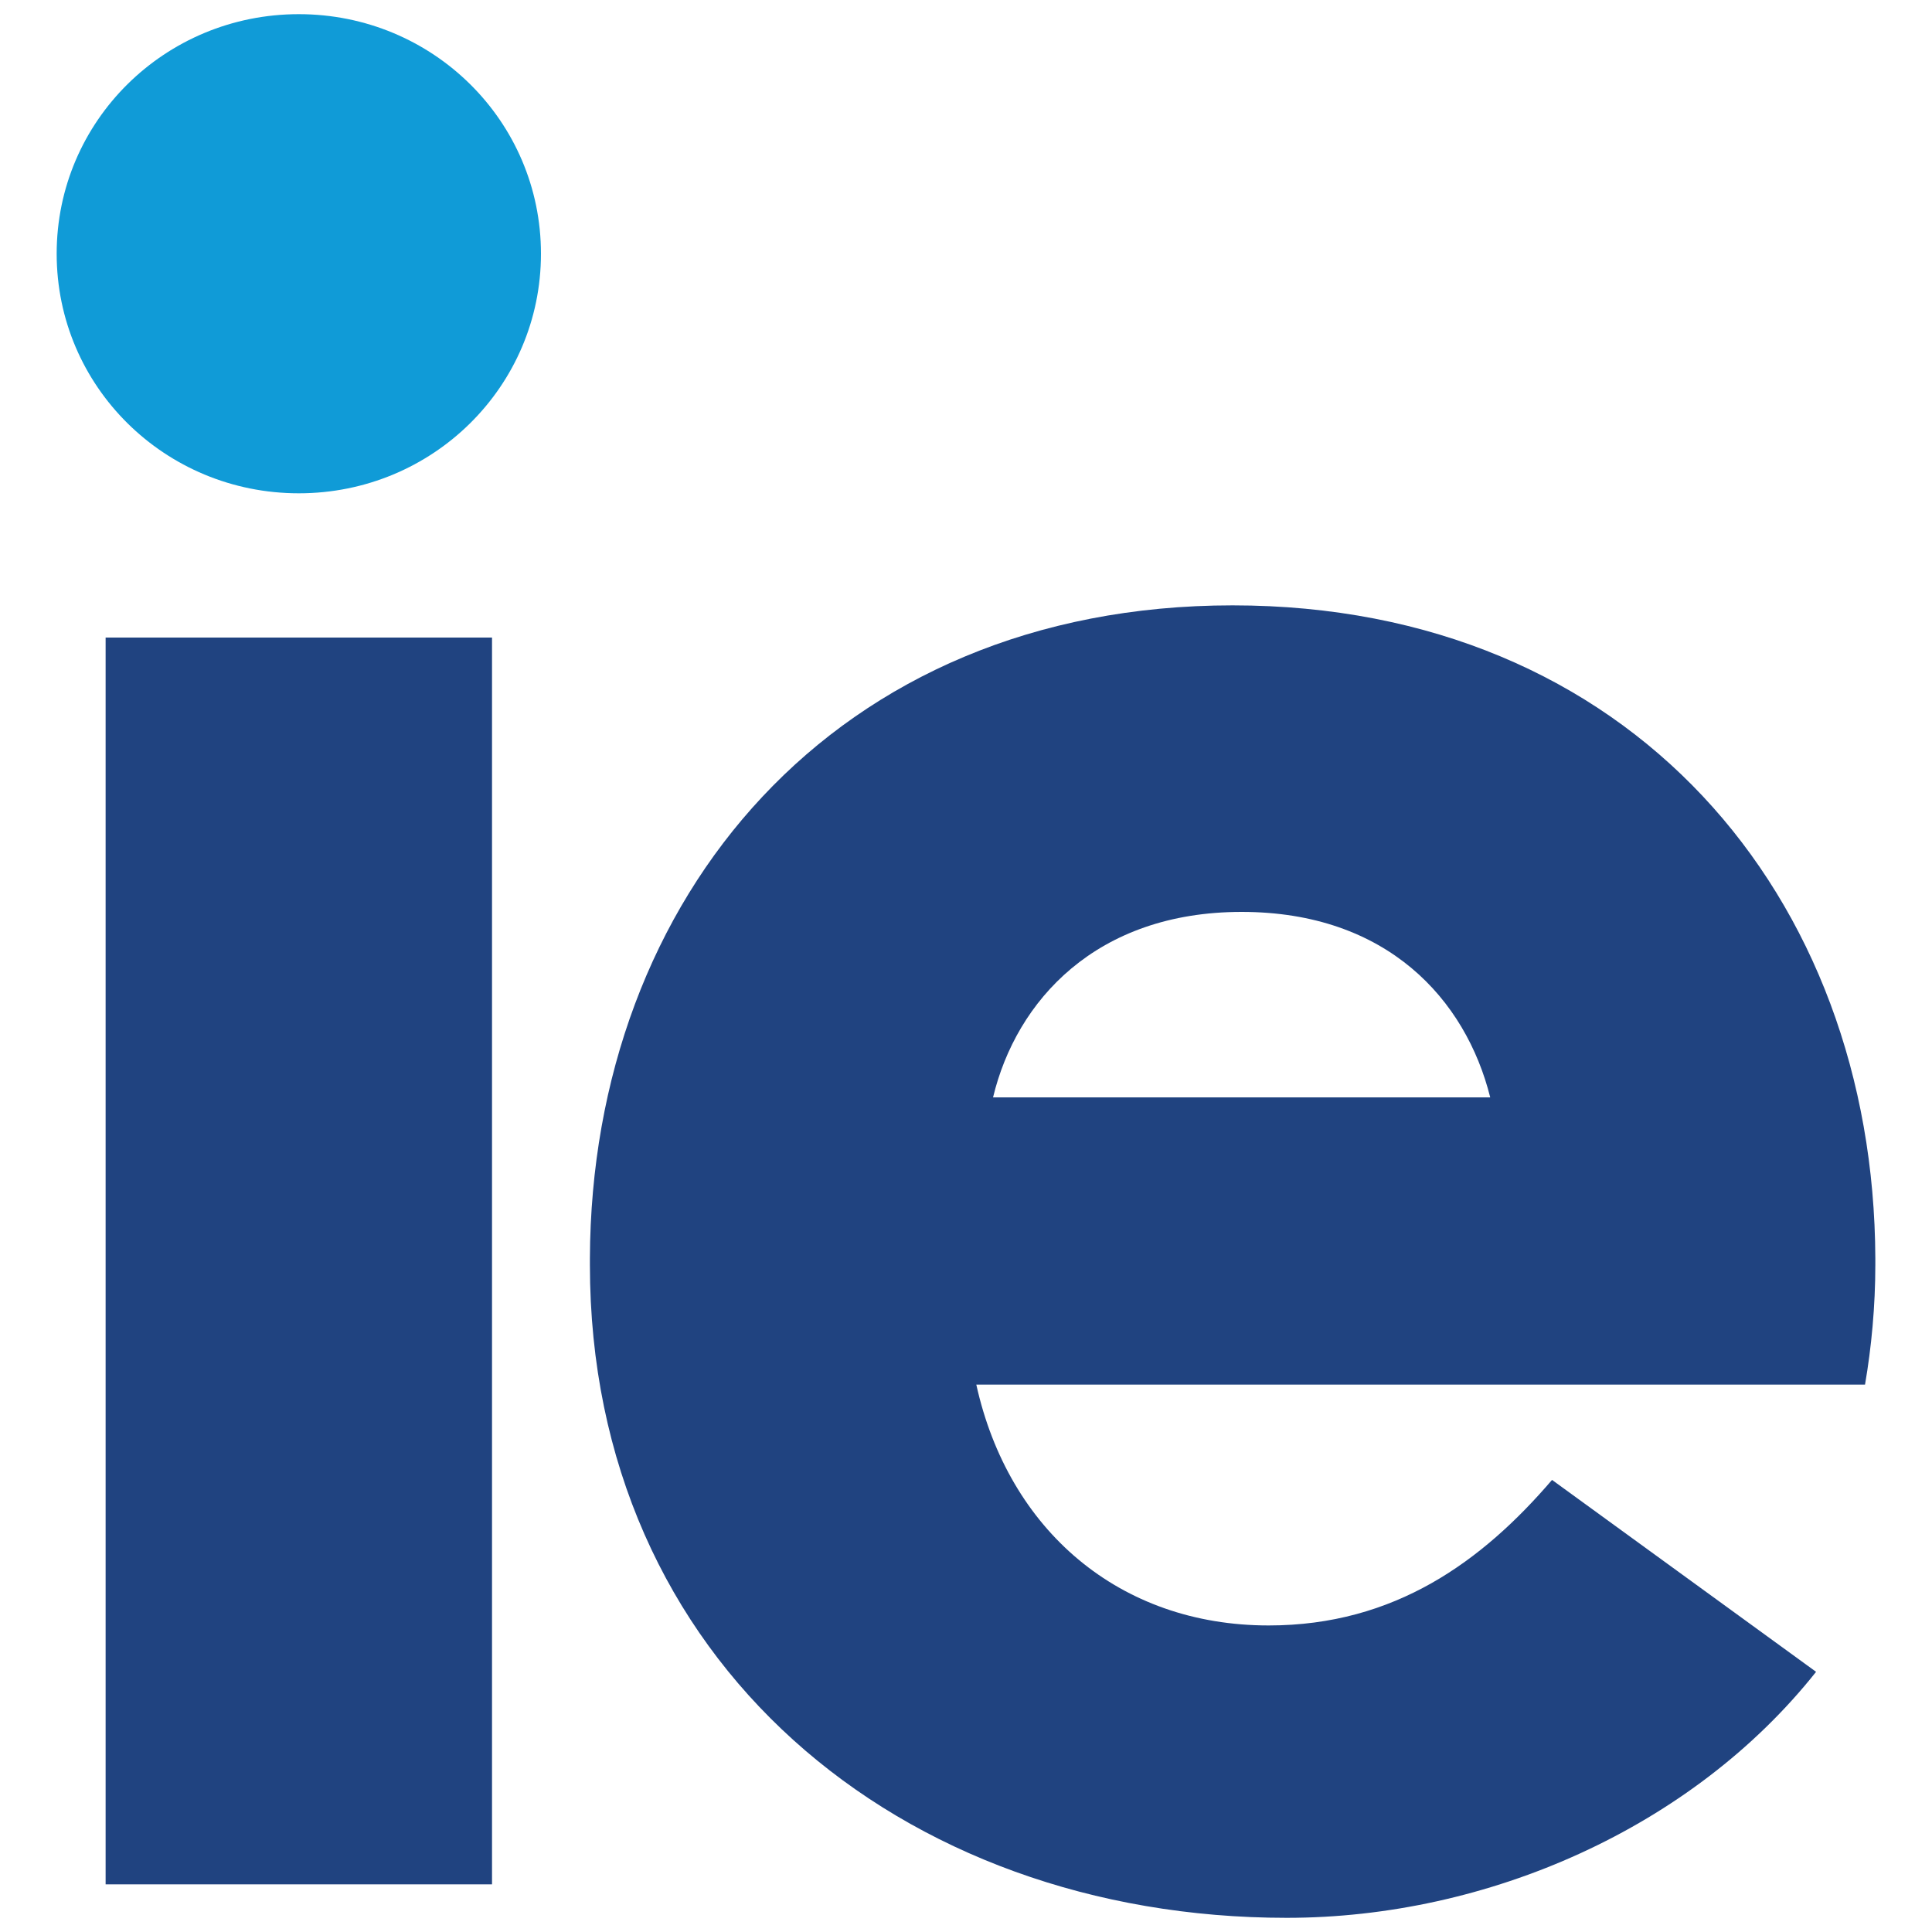
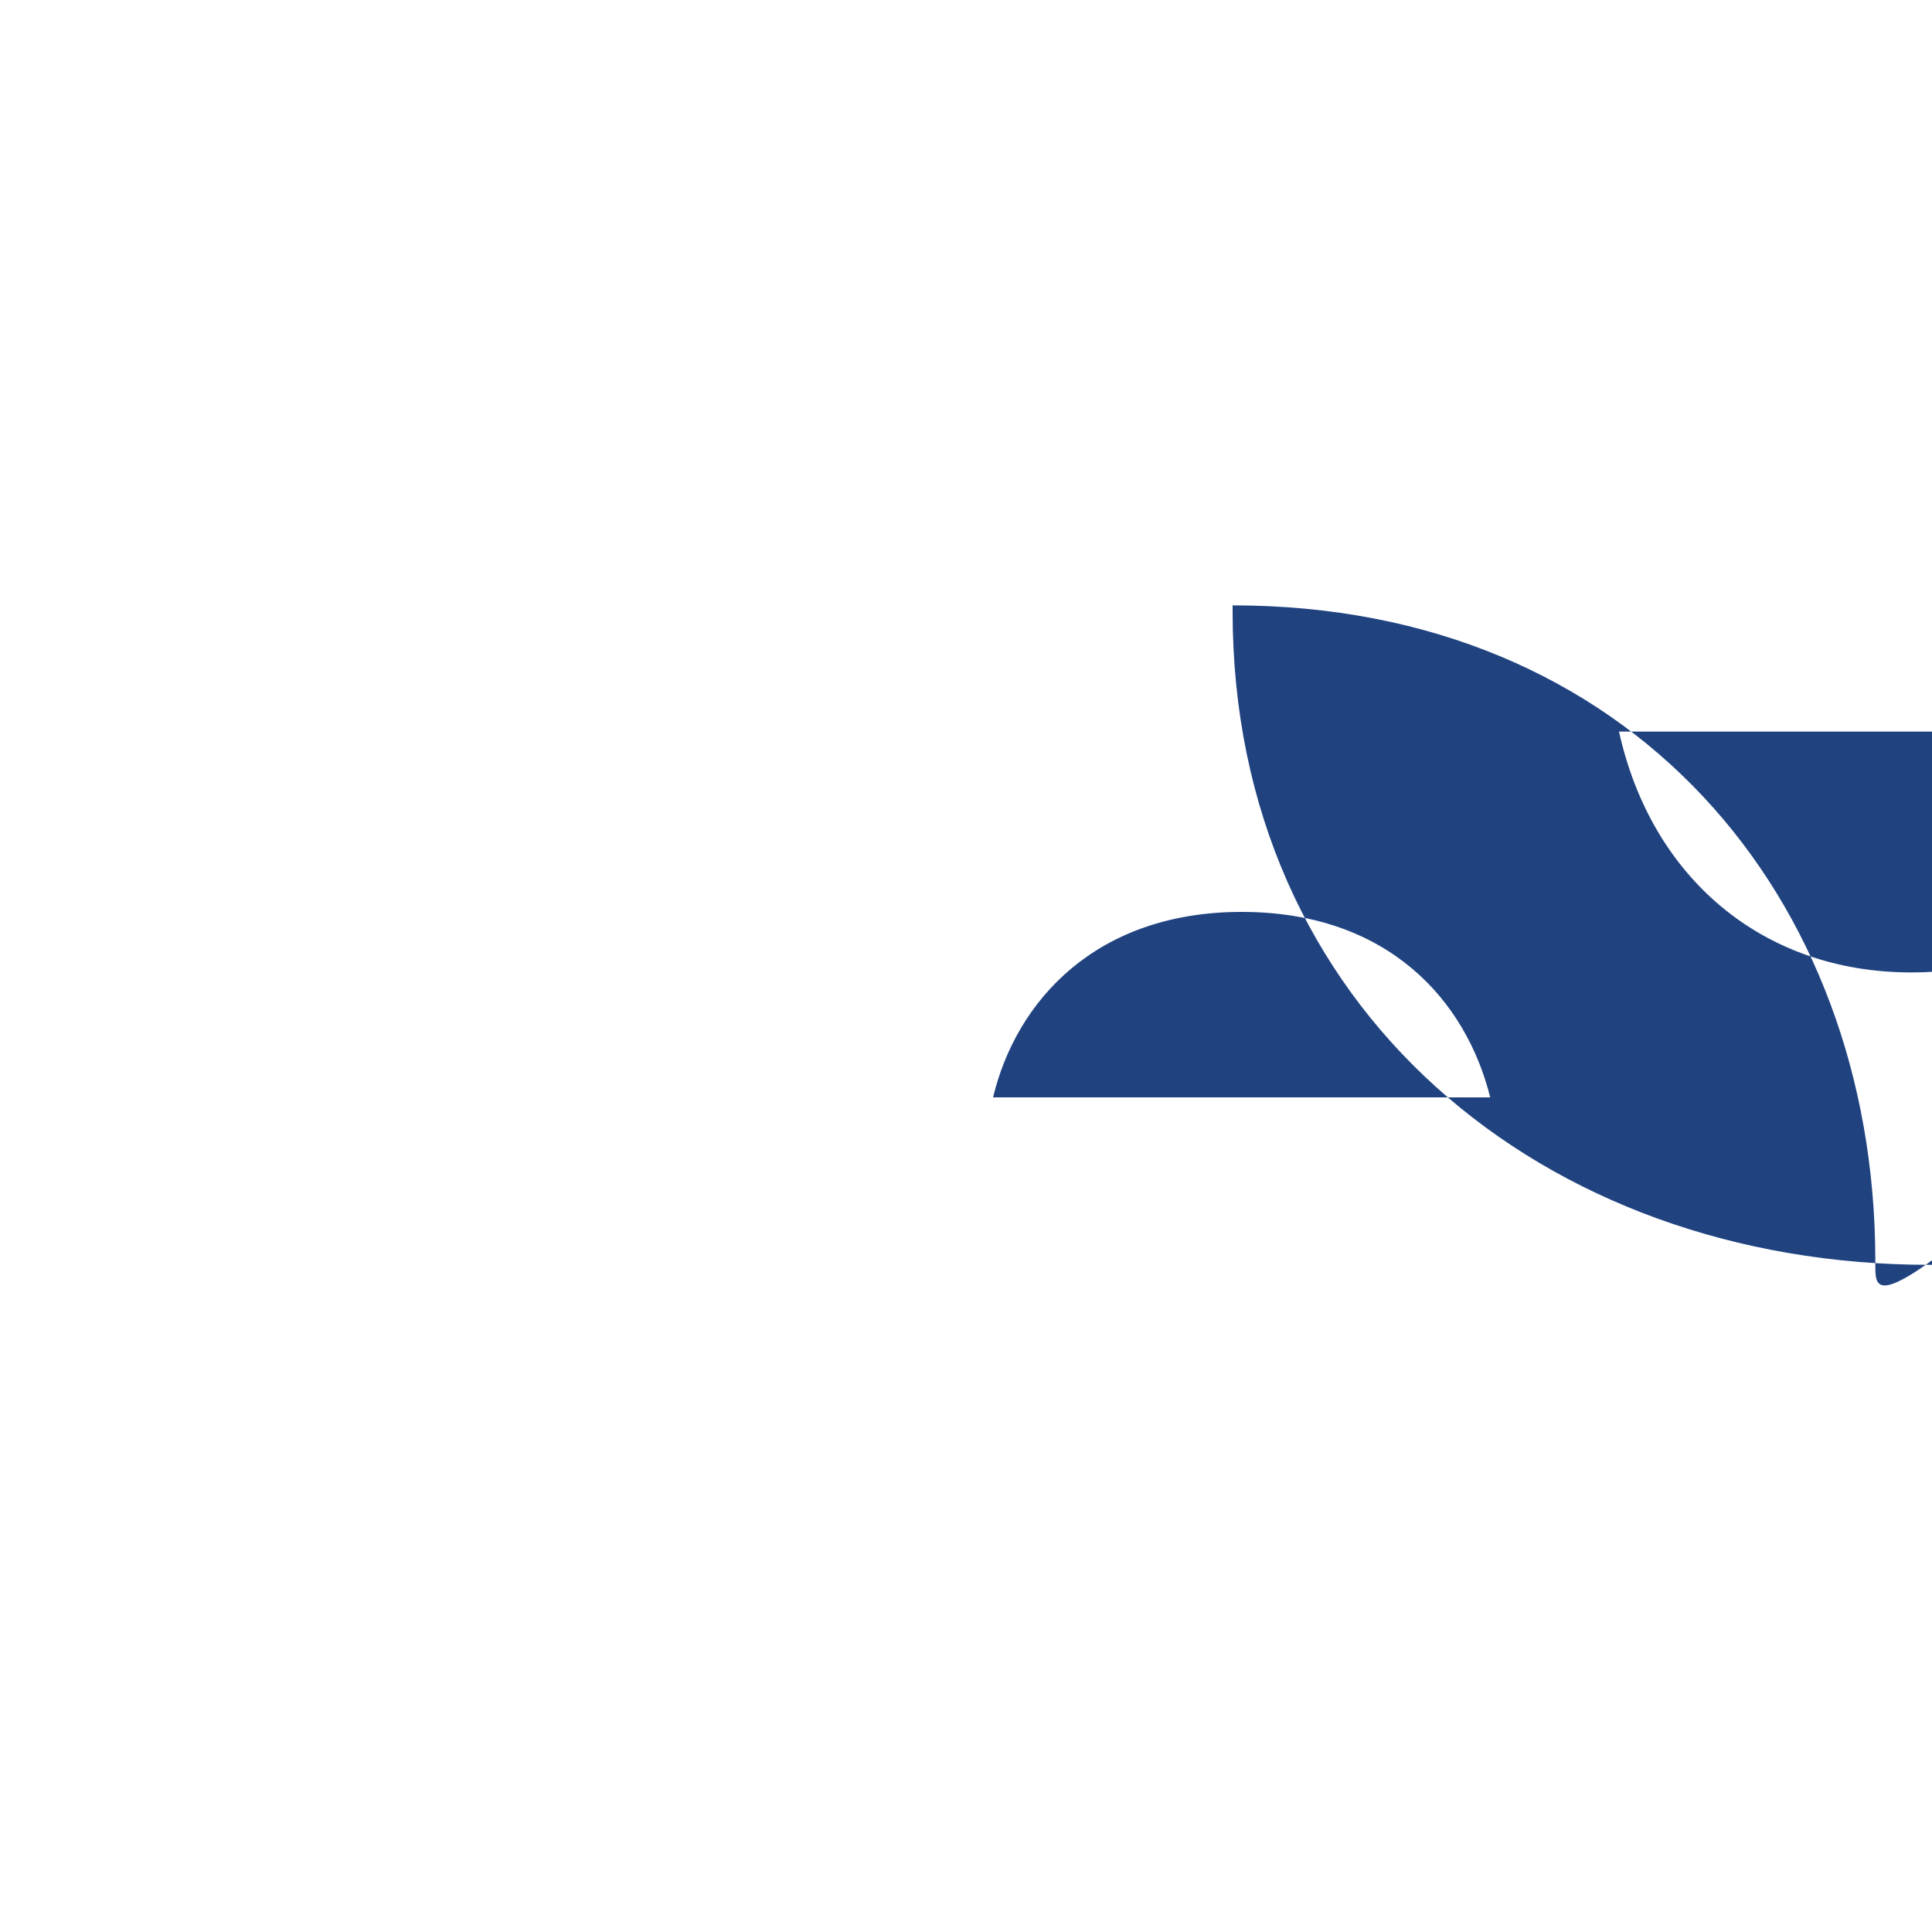
<svg xmlns="http://www.w3.org/2000/svg" version="1.1" id="iE_University_1_" x="0px" y="0px" viewBox="0 0 150 150" style="enable-background:new 0 0 150 150;" xml:space="preserve">
  <style type="text/css">
	.st0{fill:#204380;}
	.st1{fill:#109BD7;}
</style>
-   <path class="st0" d="M96.4,85.2H77.1c1.8-7.5,8-14.4,19.3-14.4s17.4,6.8,19.3,14.4H96.4z M145.6,98.2v-0.5  c-0.1-28.1-19-50.7-49.9-50.7S45.9,69.7,45.8,97.7v0.5c0,30.8,24.1,50.7,54.1,50.7c15.6,0,31.5-7,41.1-19.1l-20.5-14.9  c-5.4,6.3-12.2,11.3-22,11.3c-11.6,0-20.2-7.4-22.7-18.7h69C145.3,104.6,145.6,101.4,145.6,98.2" />
-   <rect x="8.2" y="49.5" class="st0" width="30" height="96.8" />
-   <path class="st1" d="M23.2,1.1C33.6,1.1,42,9.4,42,19.7s-8.4,18.6-18.8,18.6C12.8,38.3,4.4,30,4.4,19.7S12.8,1.1,23.2,1.1" />
+   <path class="st0" d="M96.4,85.2H77.1c1.8-7.5,8-14.4,19.3-14.4s17.4,6.8,19.3,14.4H96.4z M145.6,98.2v-0.5  c-0.1-28.1-19-50.7-49.9-50.7v0.5c0,30.8,24.1,50.7,54.1,50.7c15.6,0,31.5-7,41.1-19.1l-20.5-14.9  c-5.4,6.3-12.2,11.3-22,11.3c-11.6,0-20.2-7.4-22.7-18.7h69C145.3,104.6,145.6,101.4,145.6,98.2" />
</svg>